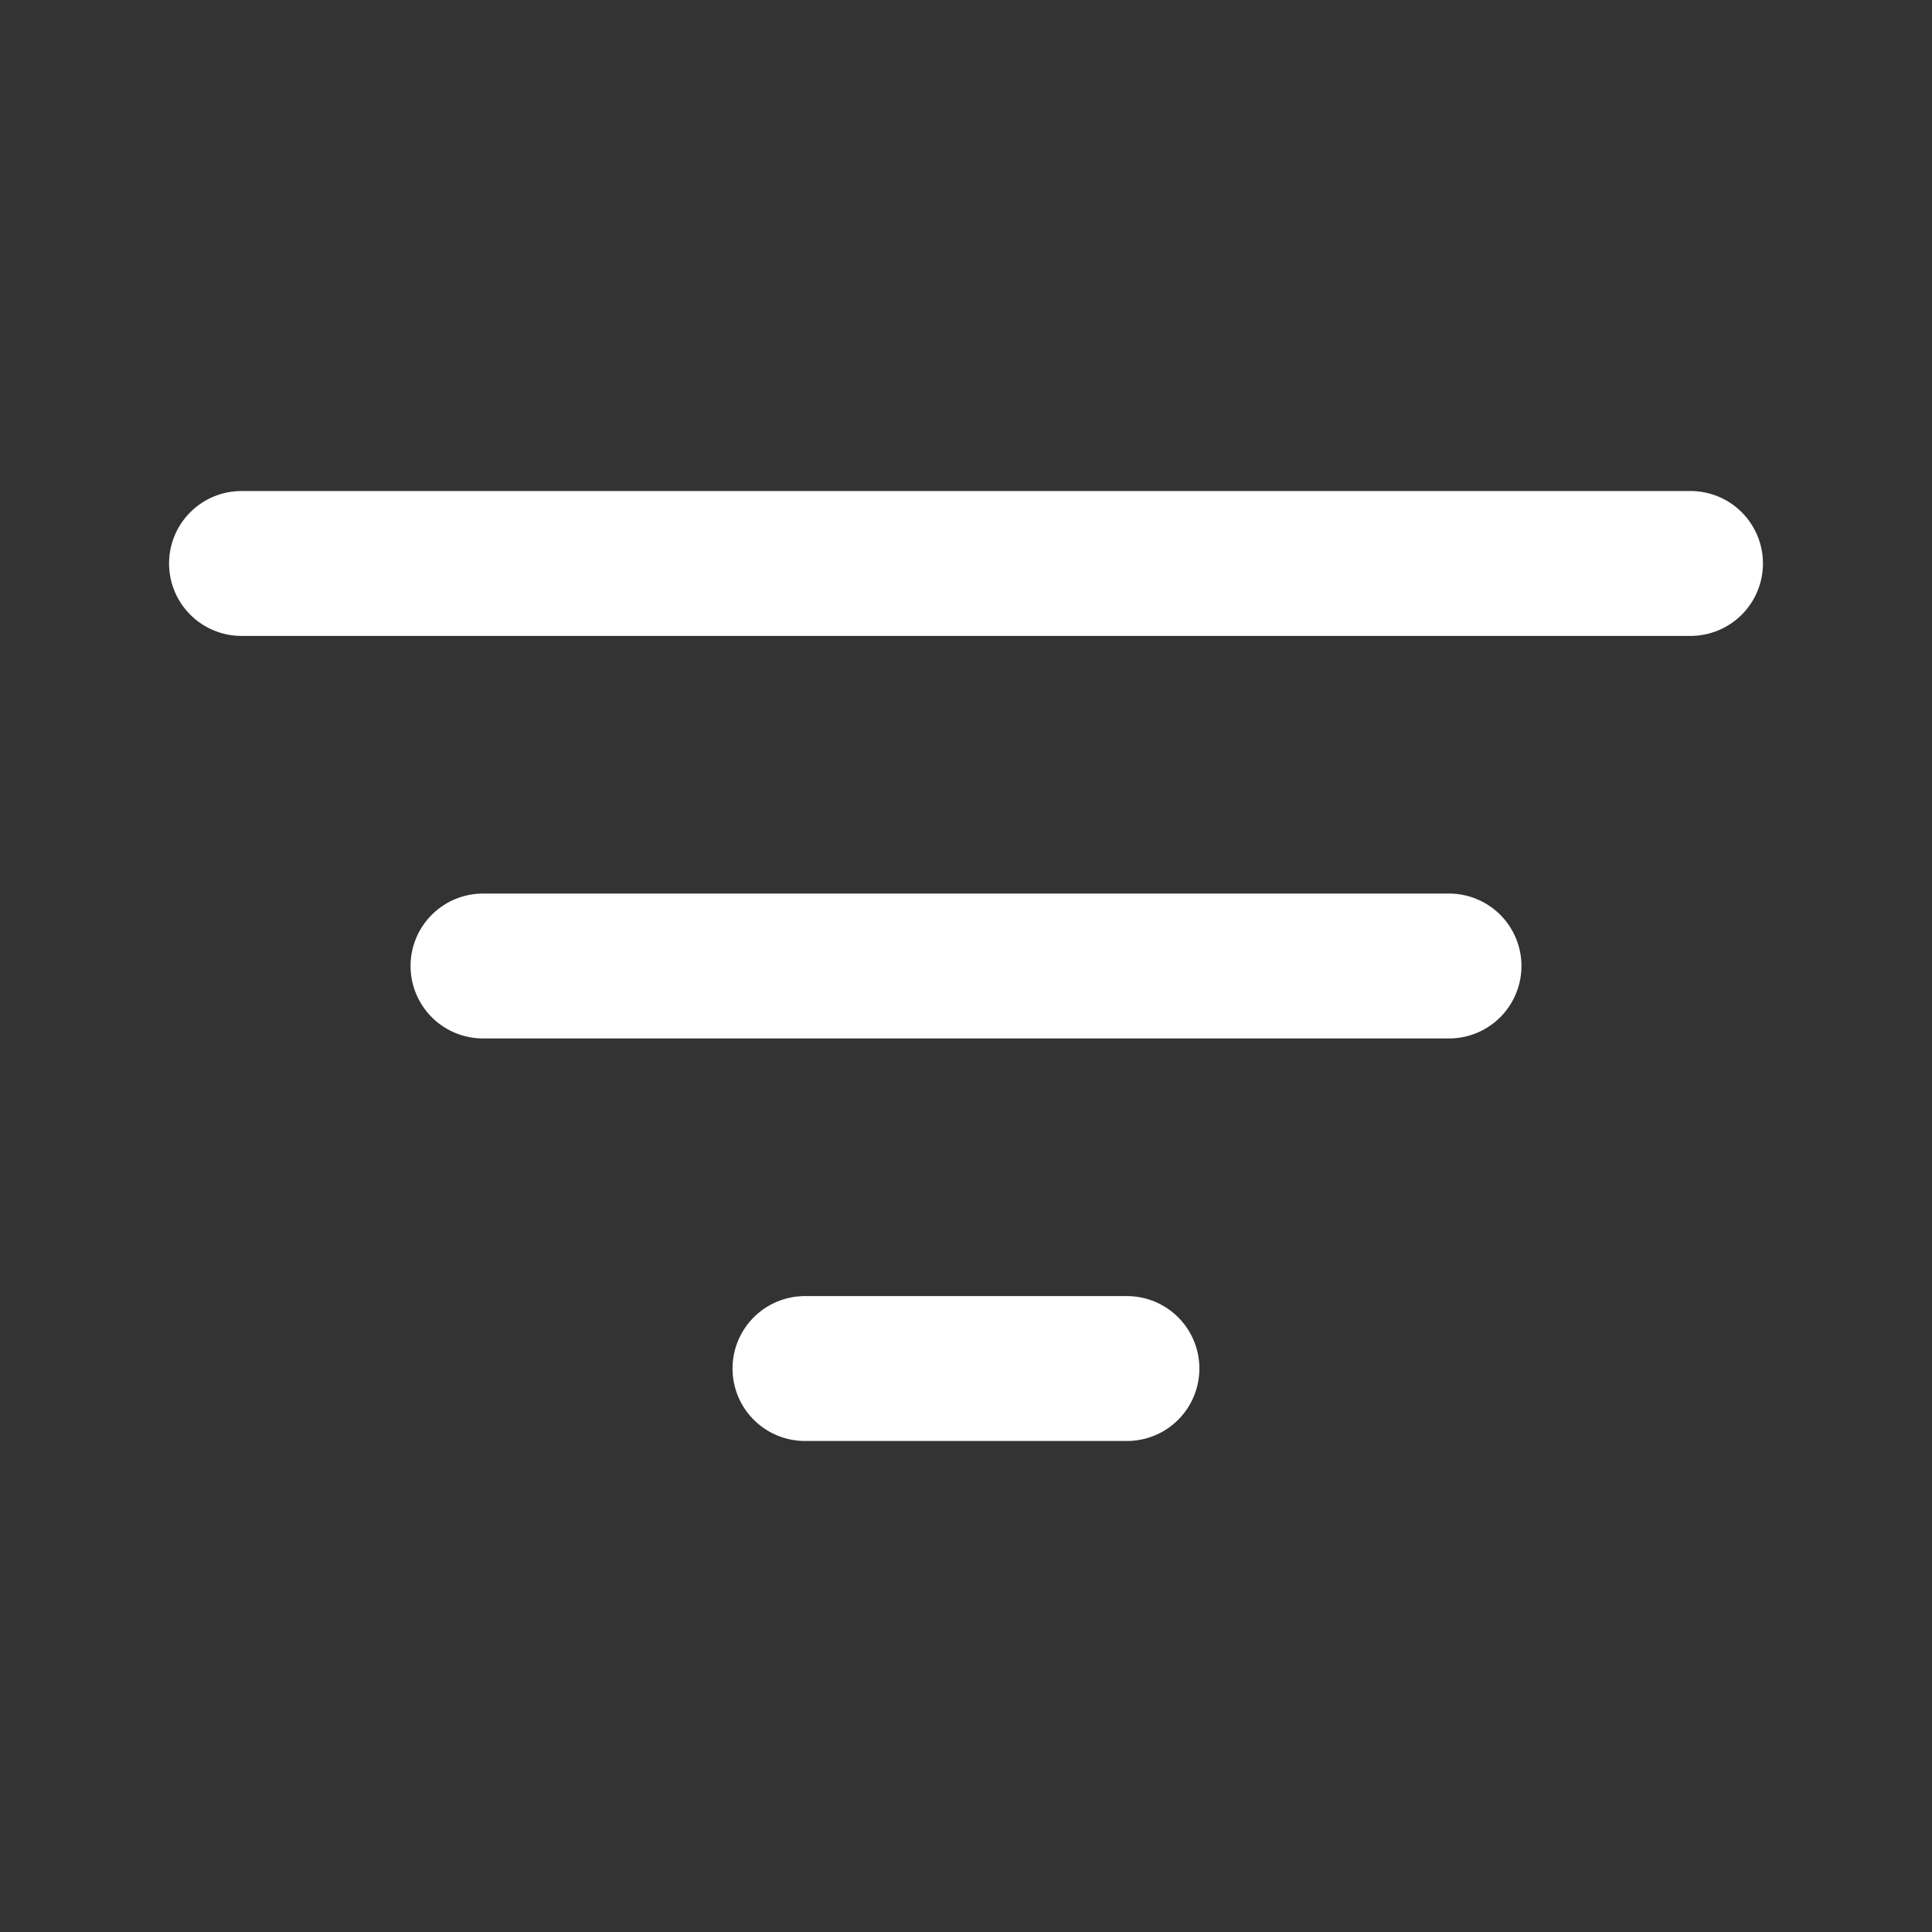
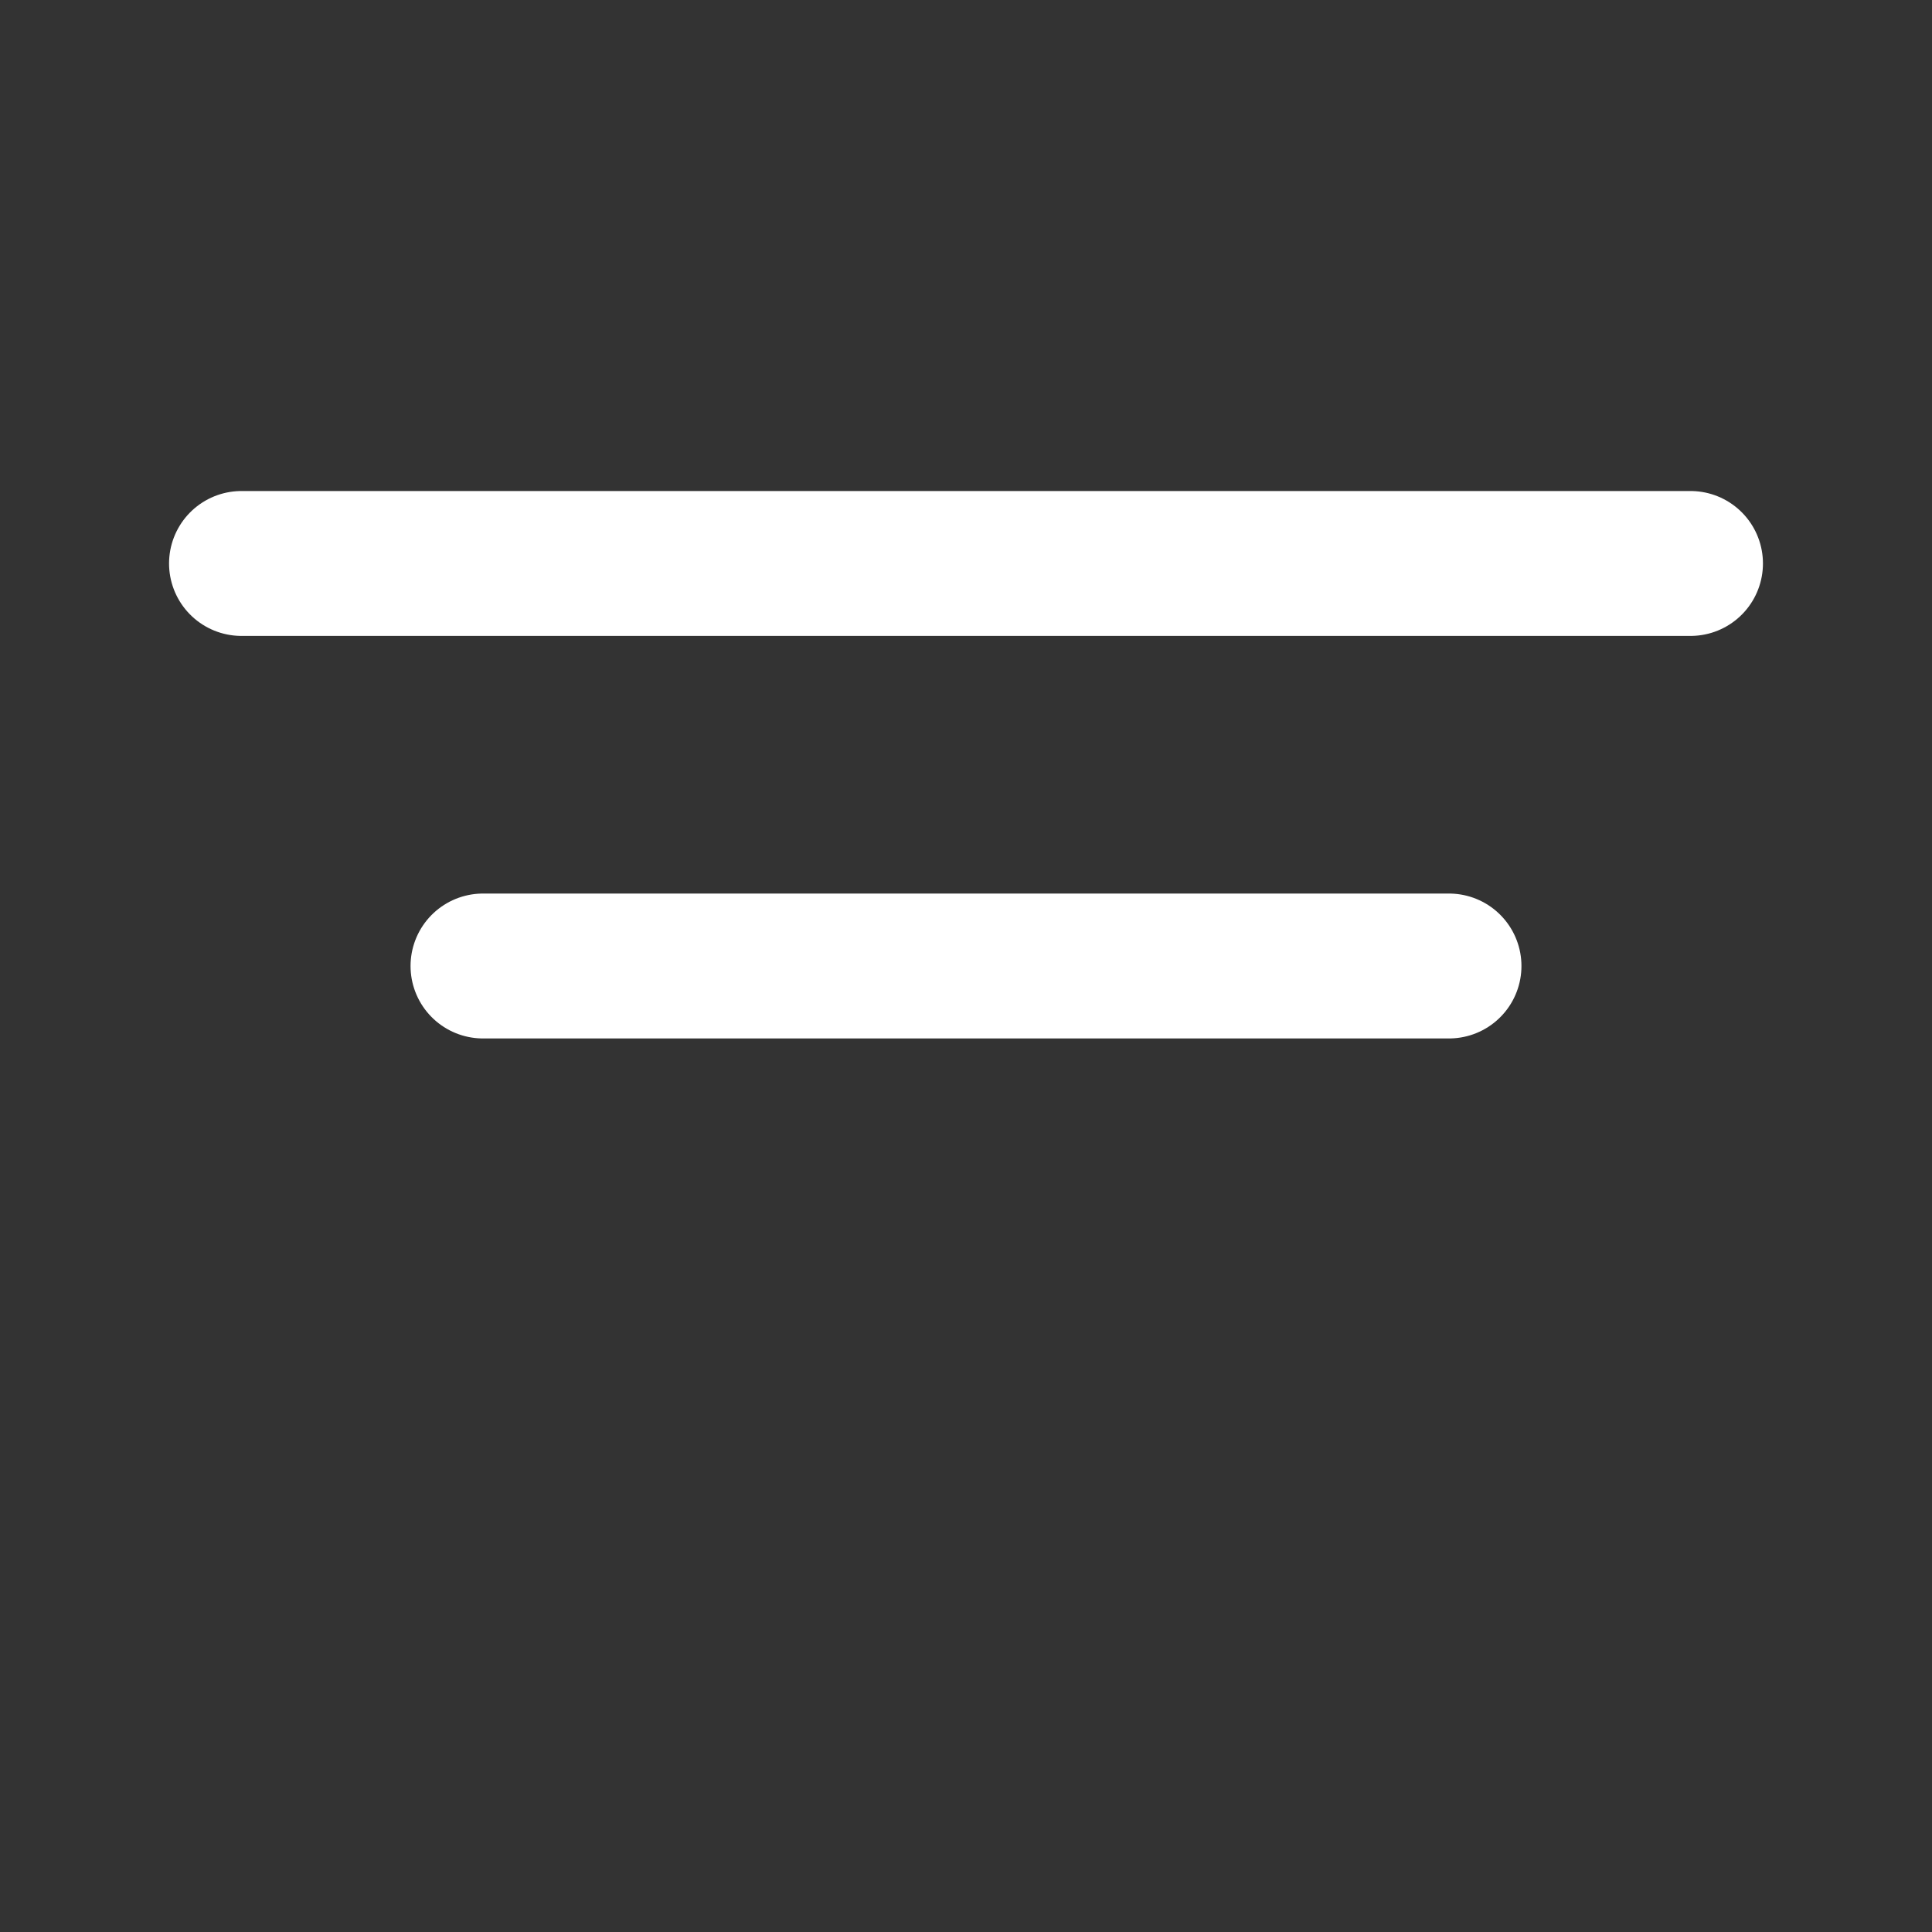
<svg xmlns="http://www.w3.org/2000/svg" width="20" height="20" viewBox="0 0 20 20" fill="none">
  <rect x="0" y="0" width="20" height="20" fill="#333333" stroke="none" />
  <path d="M2.5 5.833H17.5" stroke="white" stroke-width="1.5" stroke-linecap="round" />
  <path d="M5 10H15" stroke="white" stroke-width="1.5" stroke-linecap="round" />
-   <path d="M8.333 14.167H11.666" stroke="white" stroke-width="1.5" stroke-linecap="round" />
</svg>